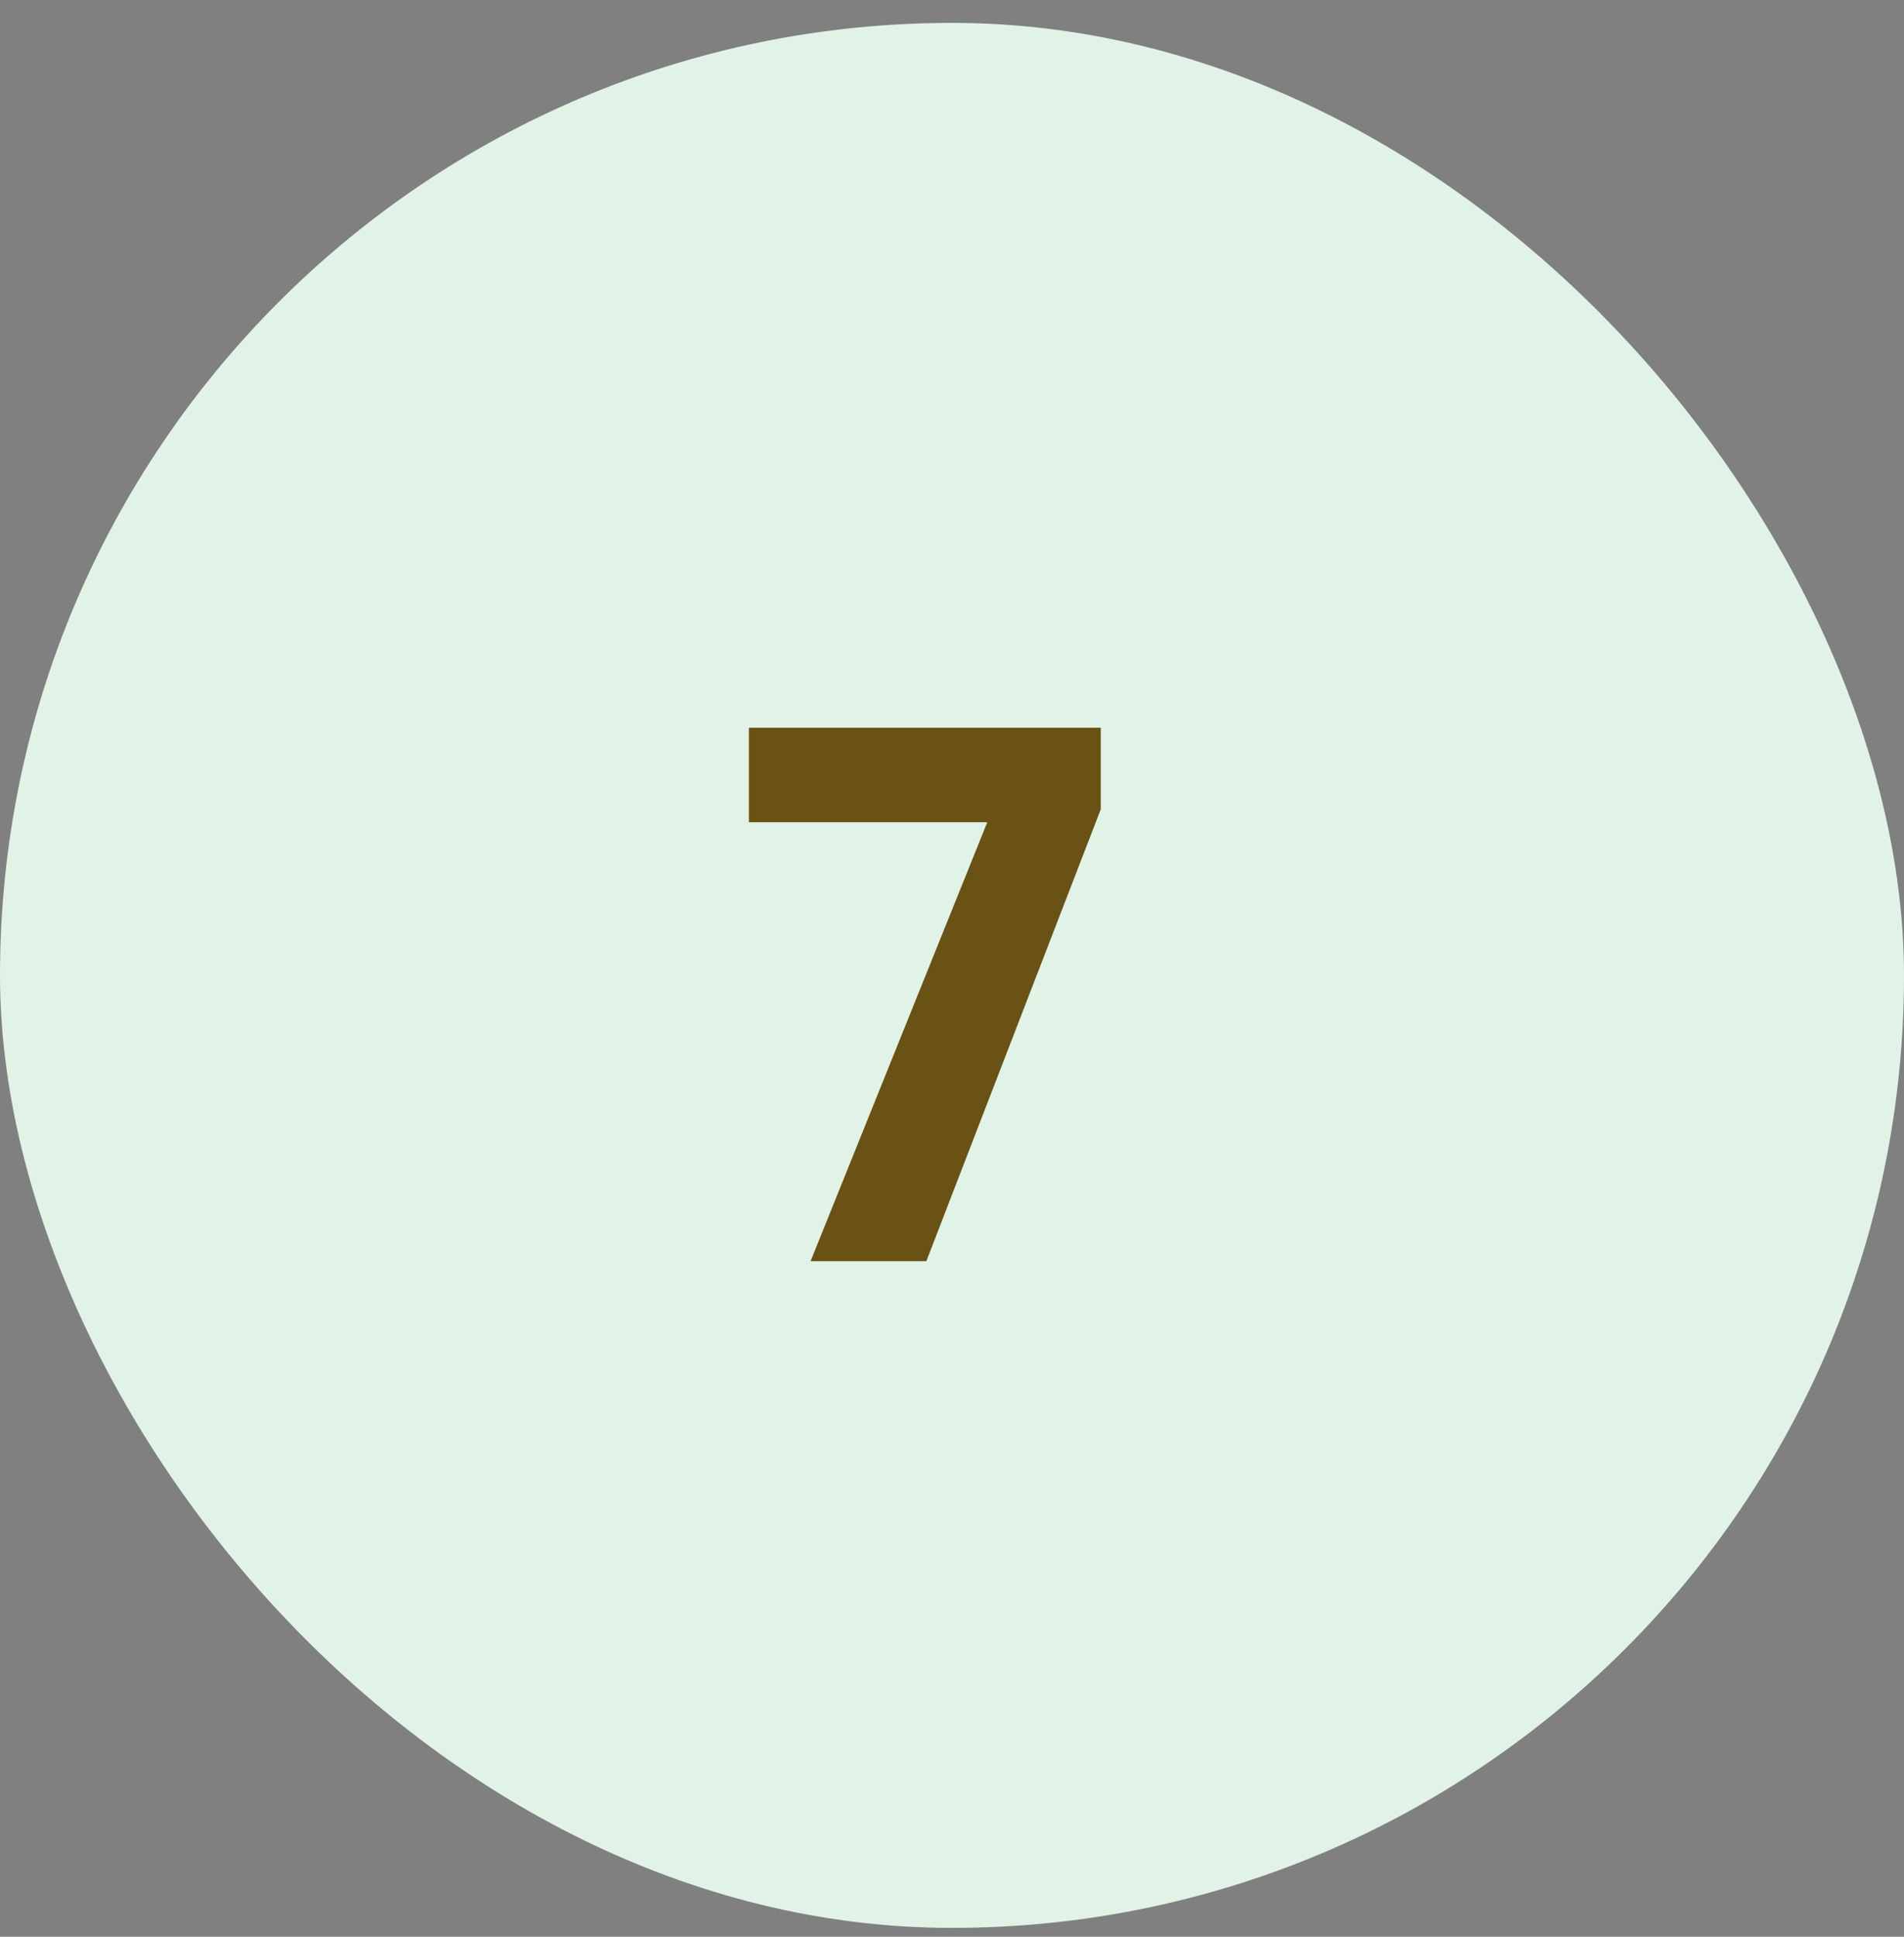
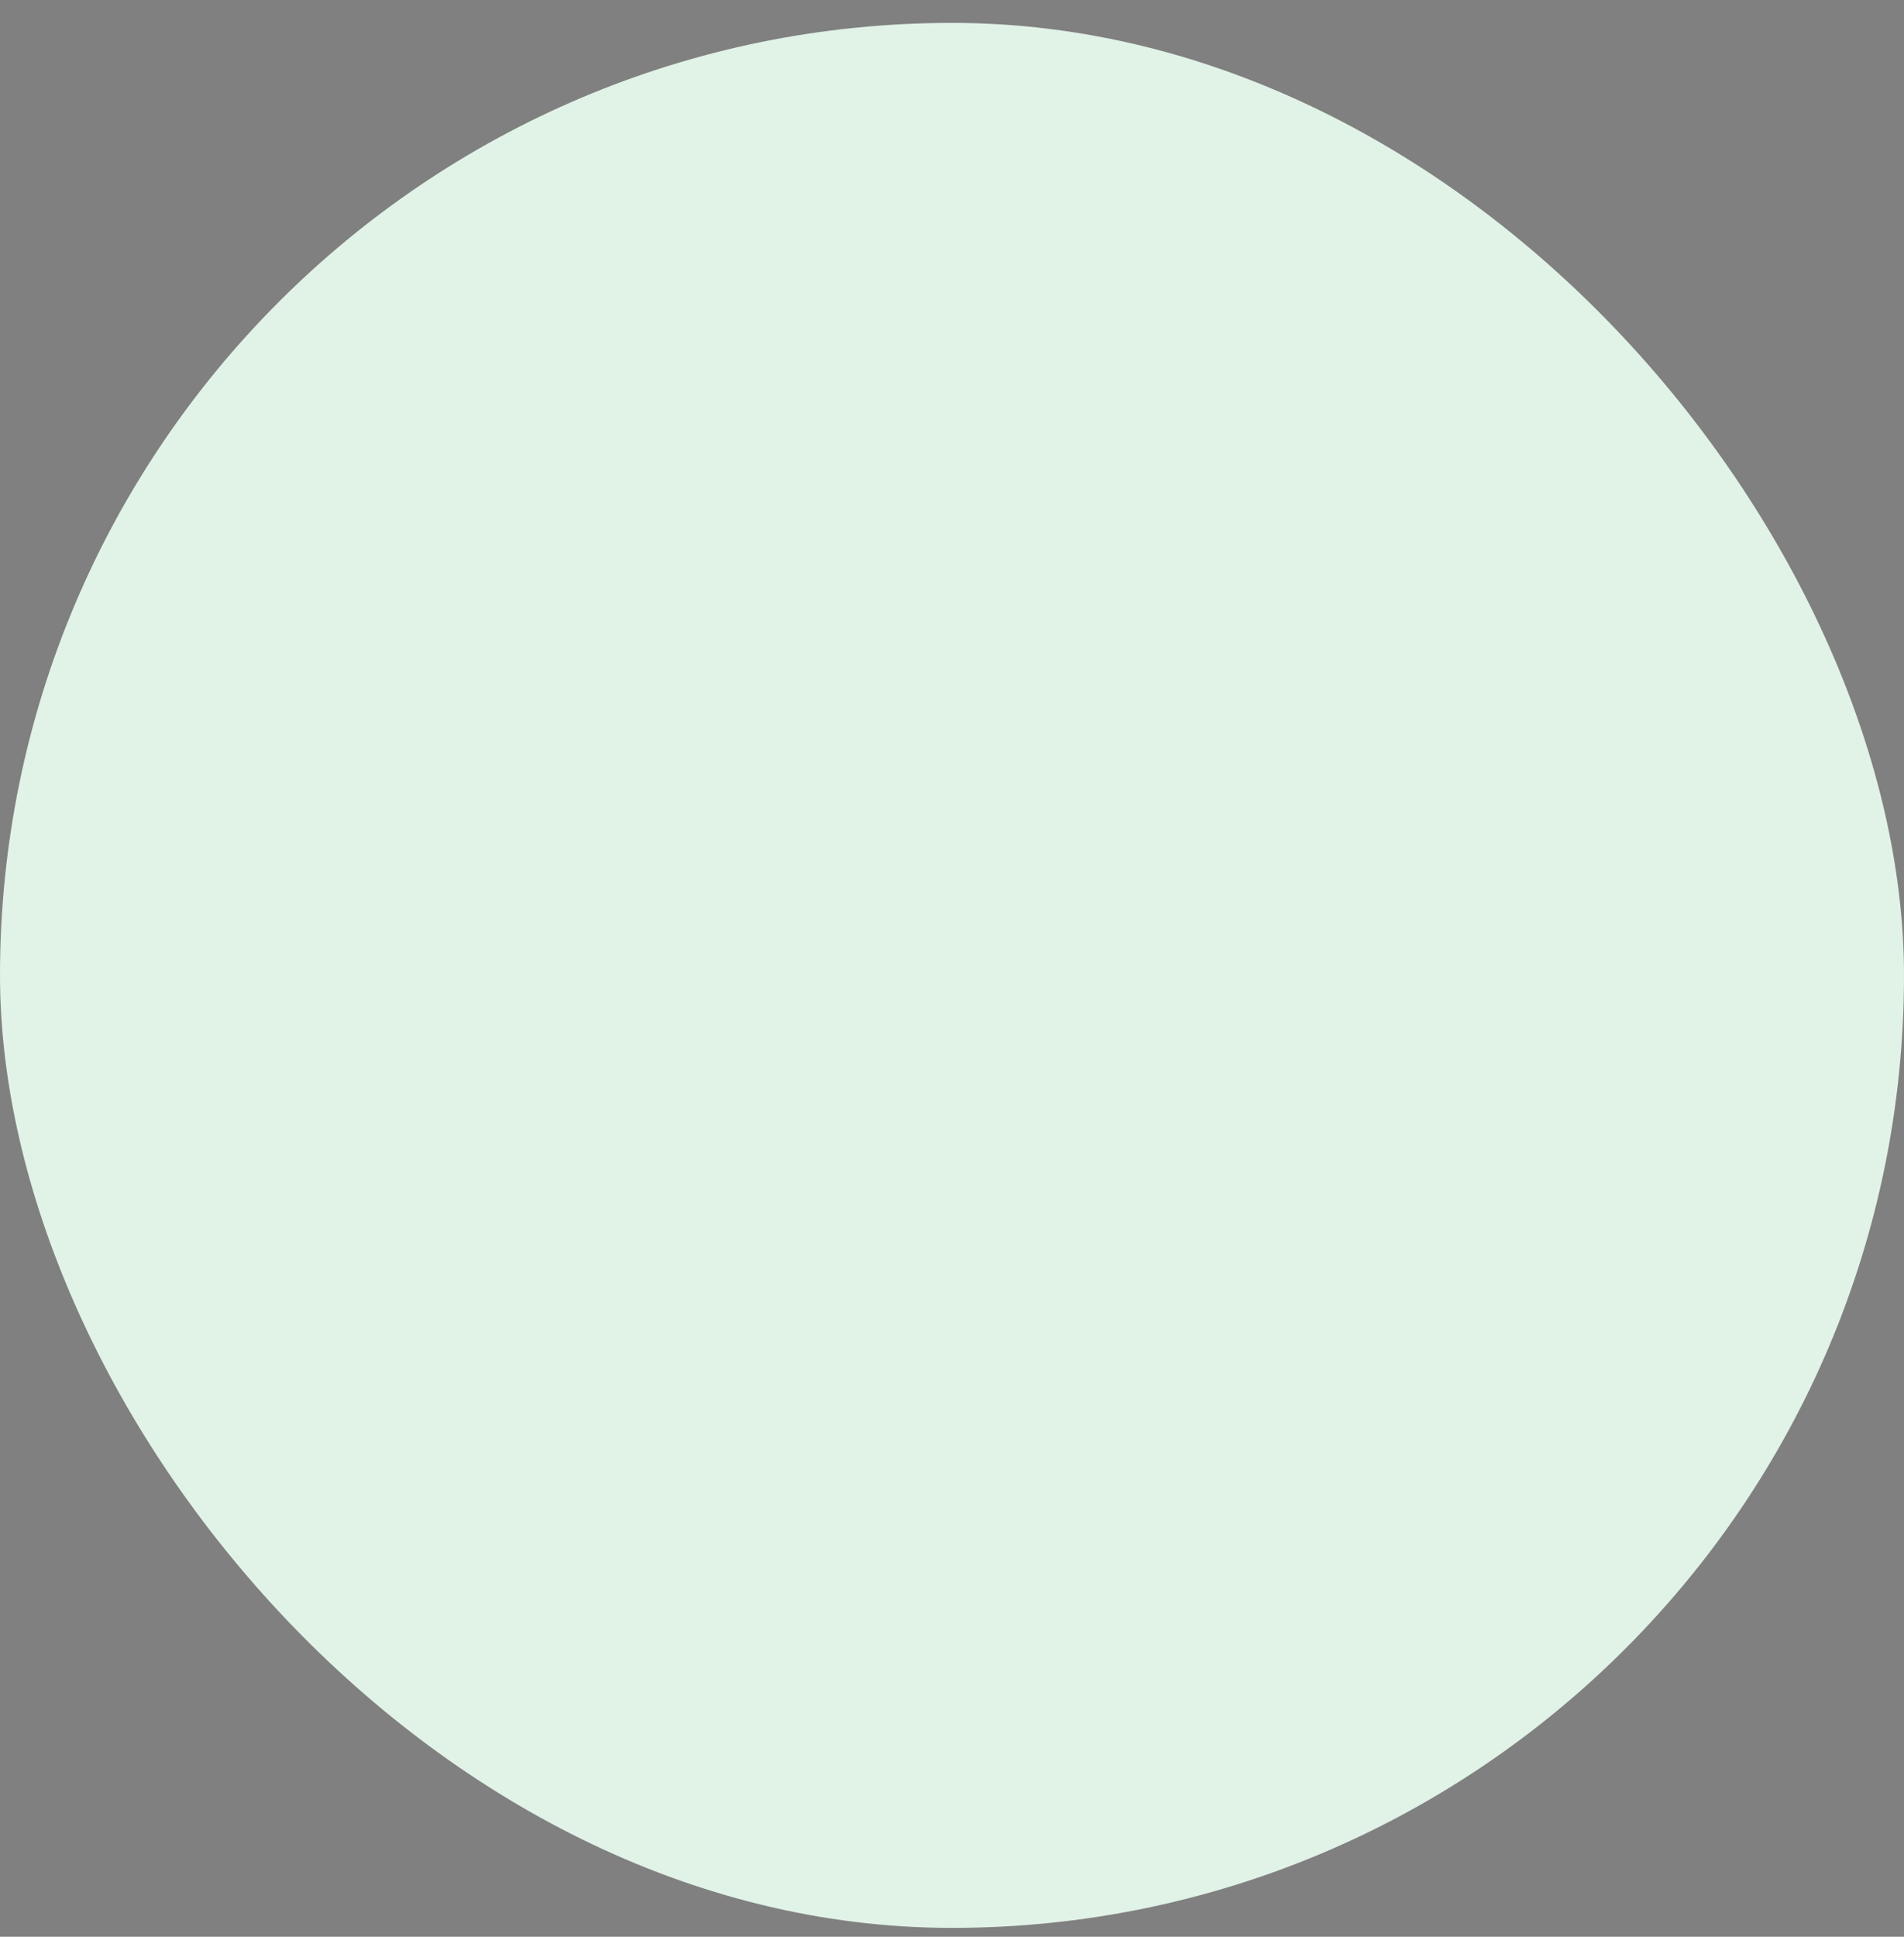
<svg xmlns="http://www.w3.org/2000/svg" width="60" height="61" viewBox="0 0 60 61" fill="none">
  <rect x="0" y="0" width="60" height="61" fill="#808080" stroke="none" />
  <rect y="0.721" width="60" height="60" rx="30" fill="#E1F2E7" />
-   <path d="M23.6 22.921H34.688V25.489L29.192 39.721H25.544L31.112 25.897H23.6V22.921Z" fill="#695213" />
</svg>